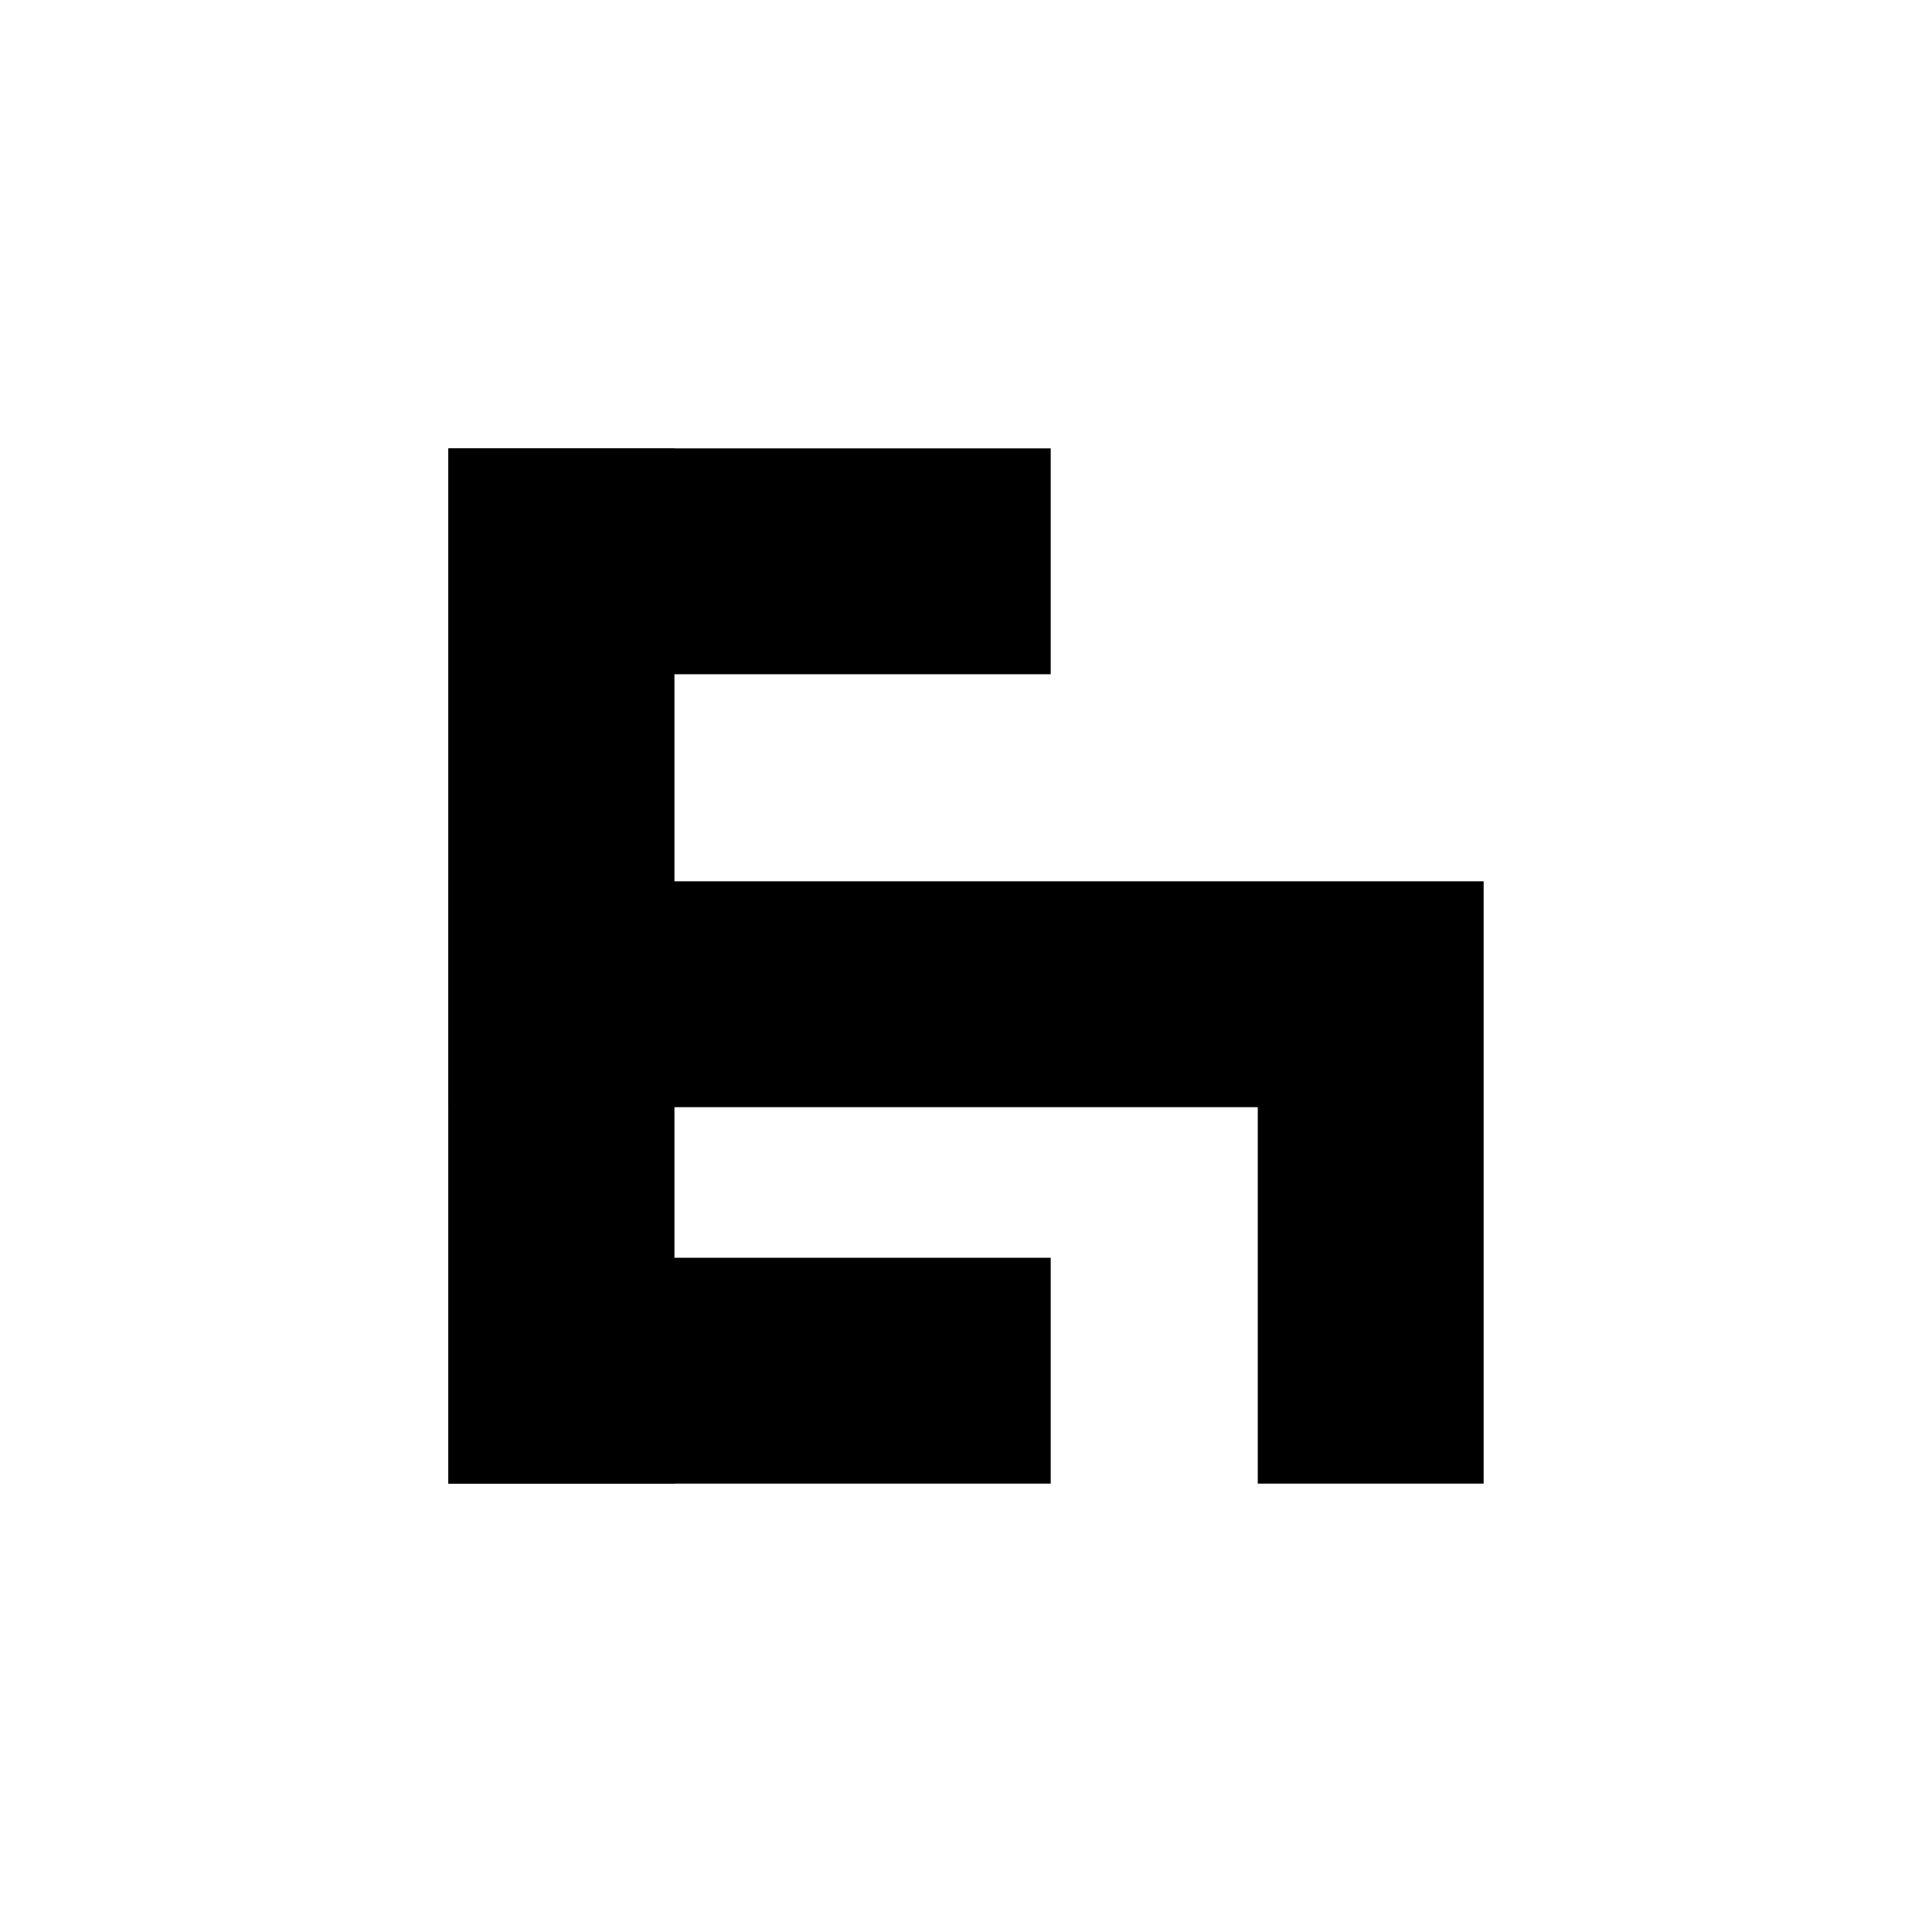
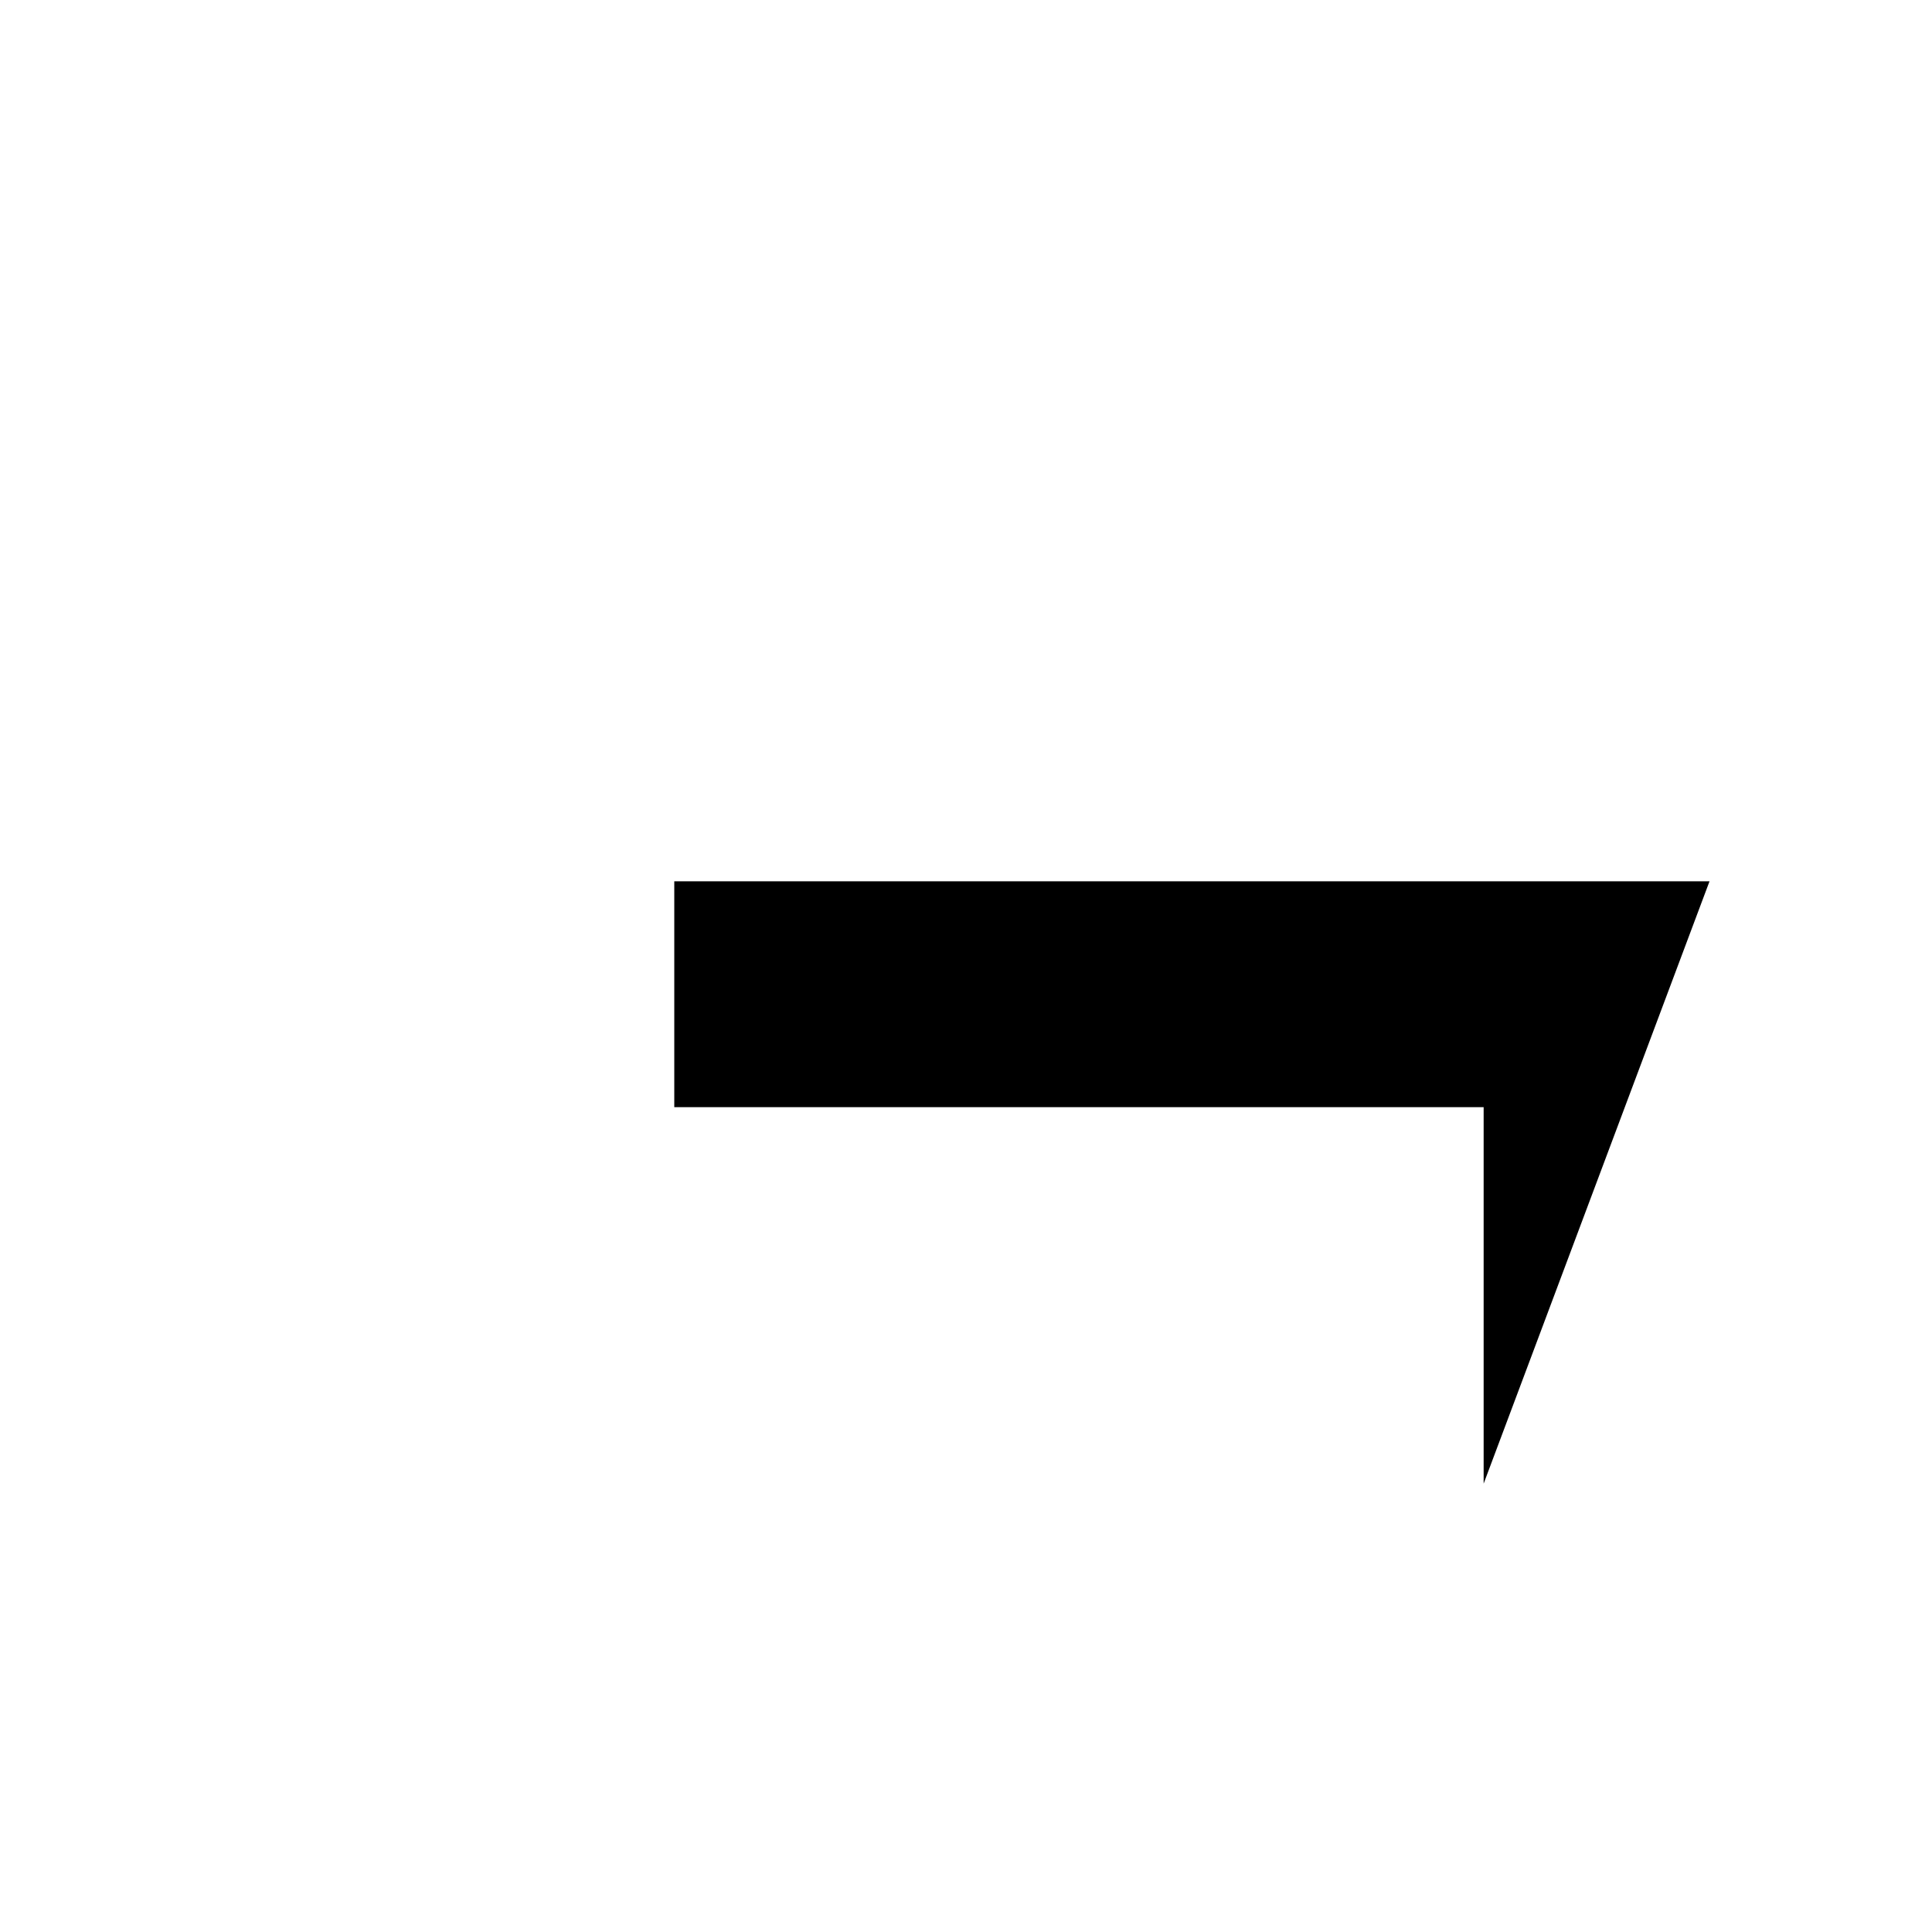
<svg xmlns="http://www.w3.org/2000/svg" fill="#000000" width="800px" height="800px" version="1.1" viewBox="144 144 512 512">
  <g fill-rule="evenodd">
-     <path d="m422.45 262.82v59.859h-99.766v214.49h-59.859v-274.35z" />
-     <path d="m537.18 537.18h-59.859v-99.766h-214.49v-59.859h274.35z" />
-     <path d="m422.45 537.18v-59.859h-99.766v-214.49h-59.859v274.35z" />
+     <path d="m537.18 537.18v-99.766h-214.49v-59.859h274.35z" />
  </g>
</svg>